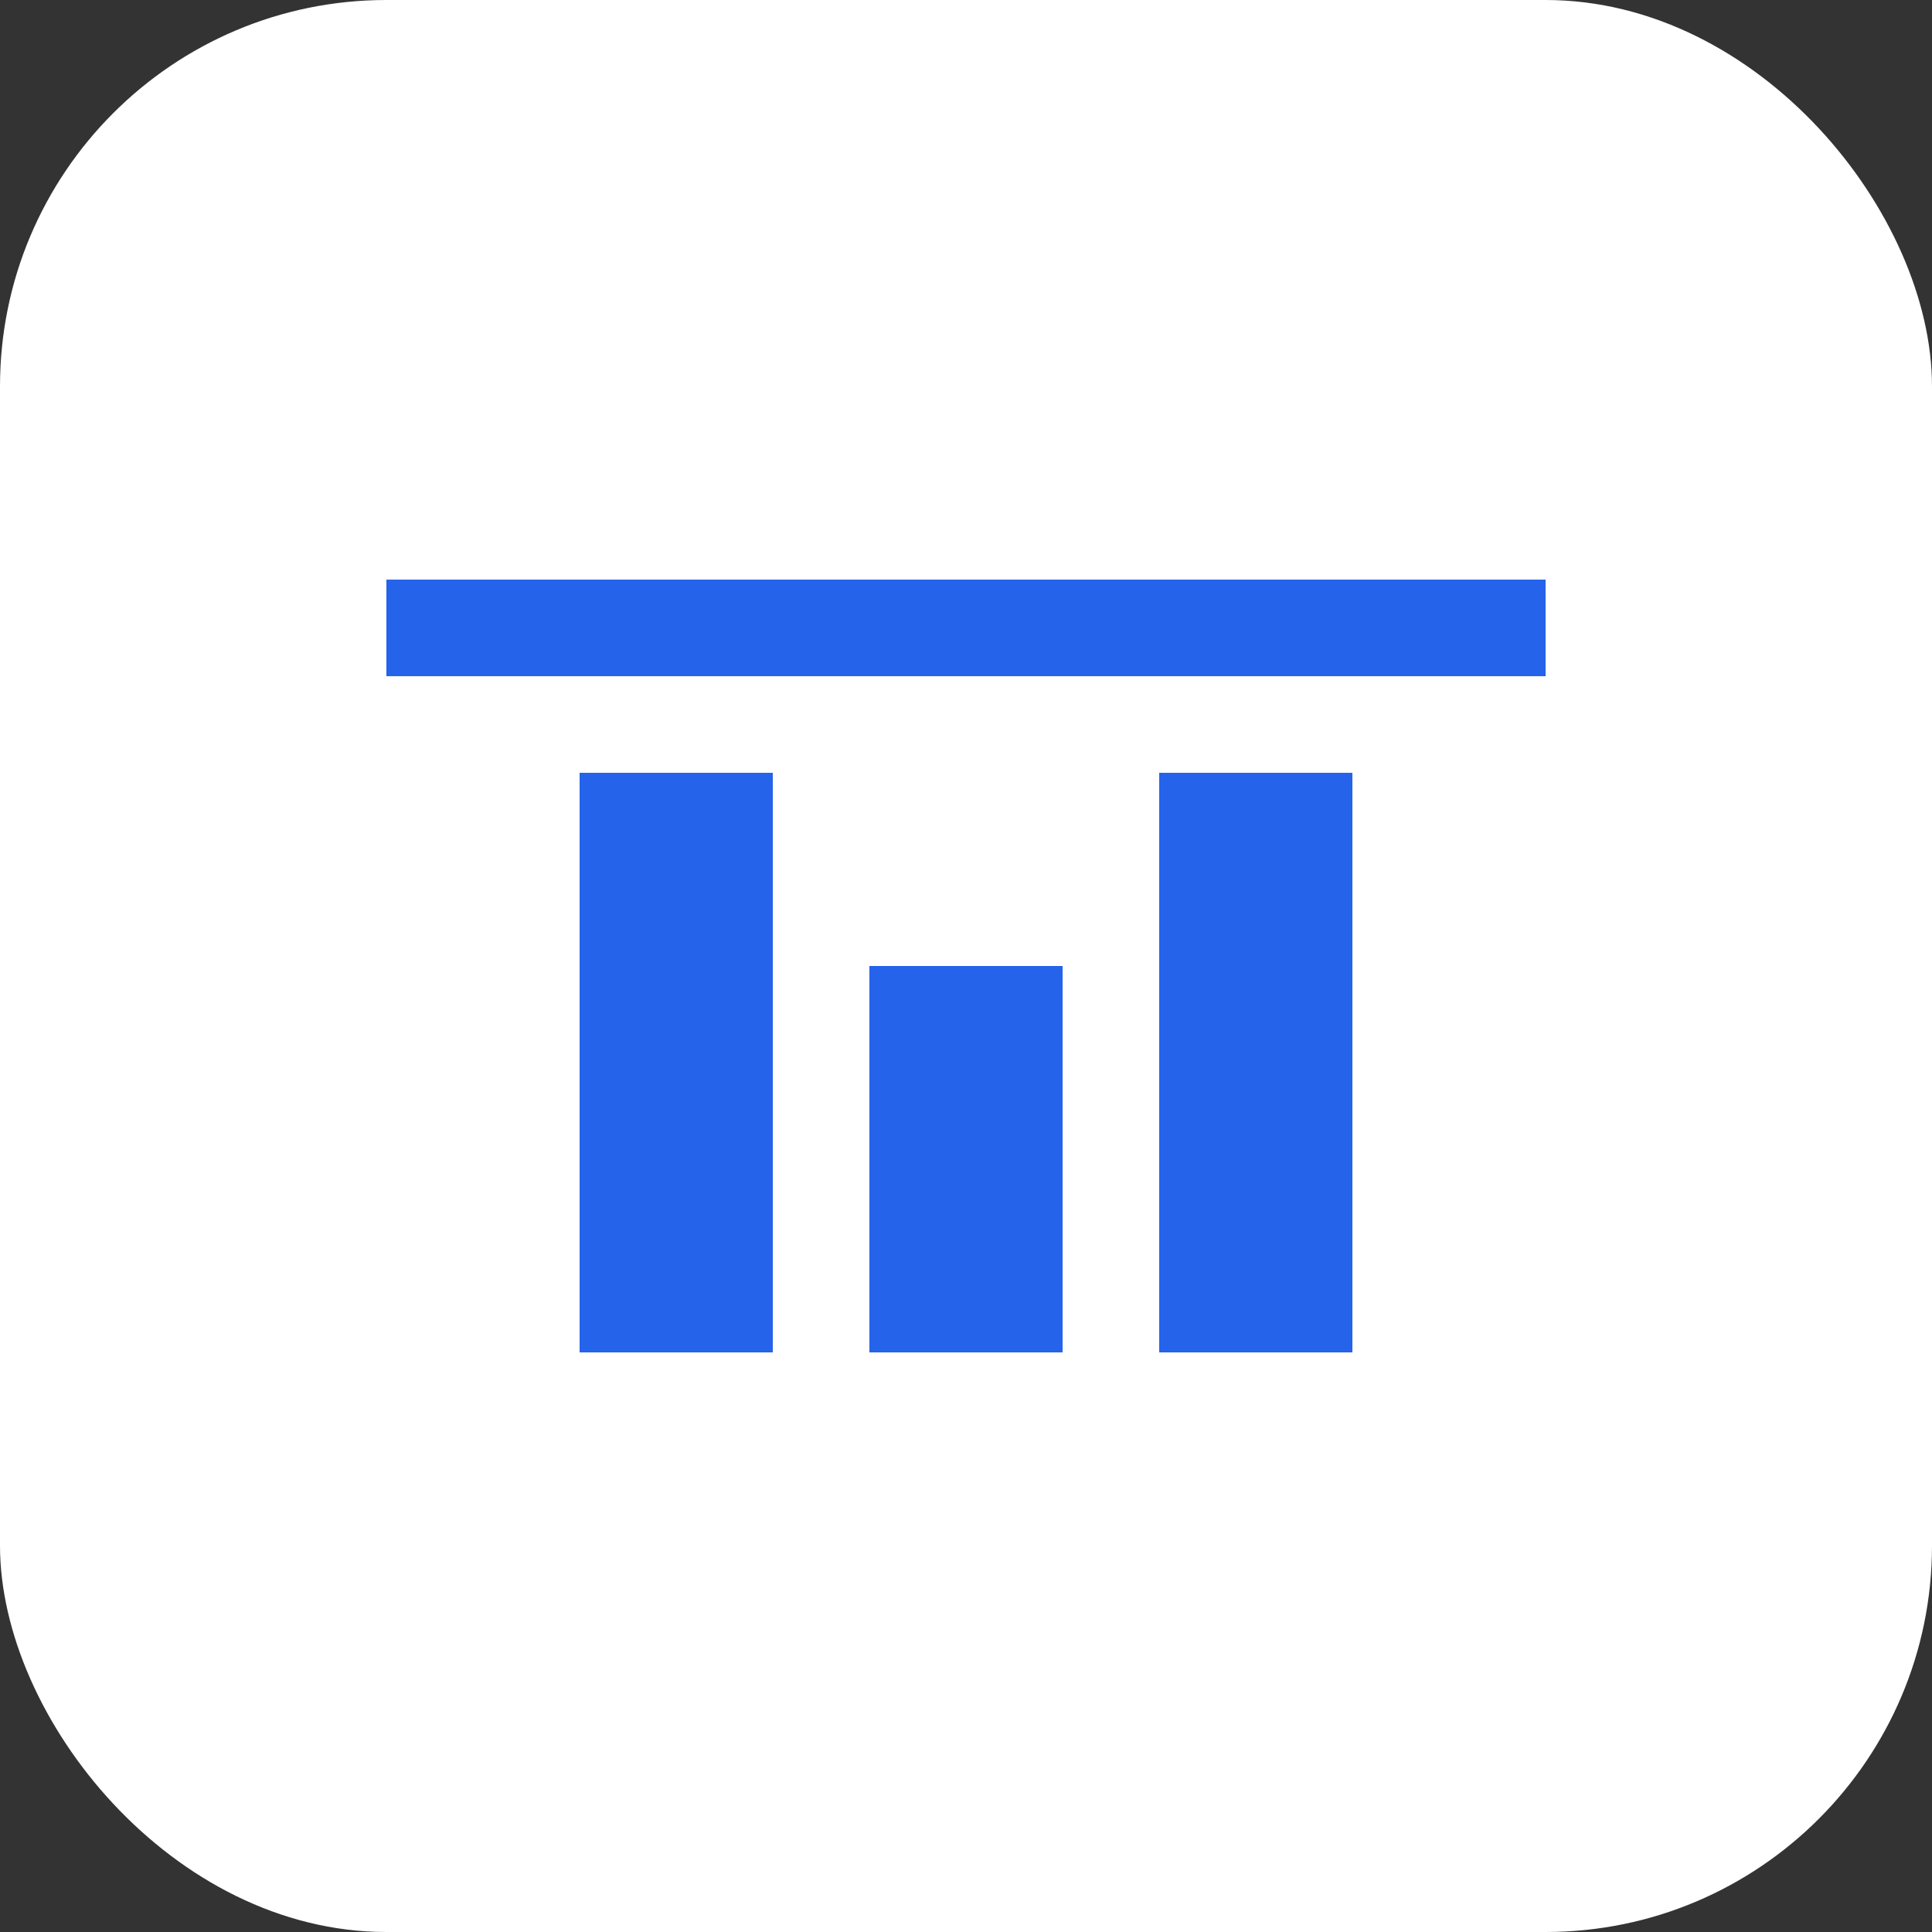
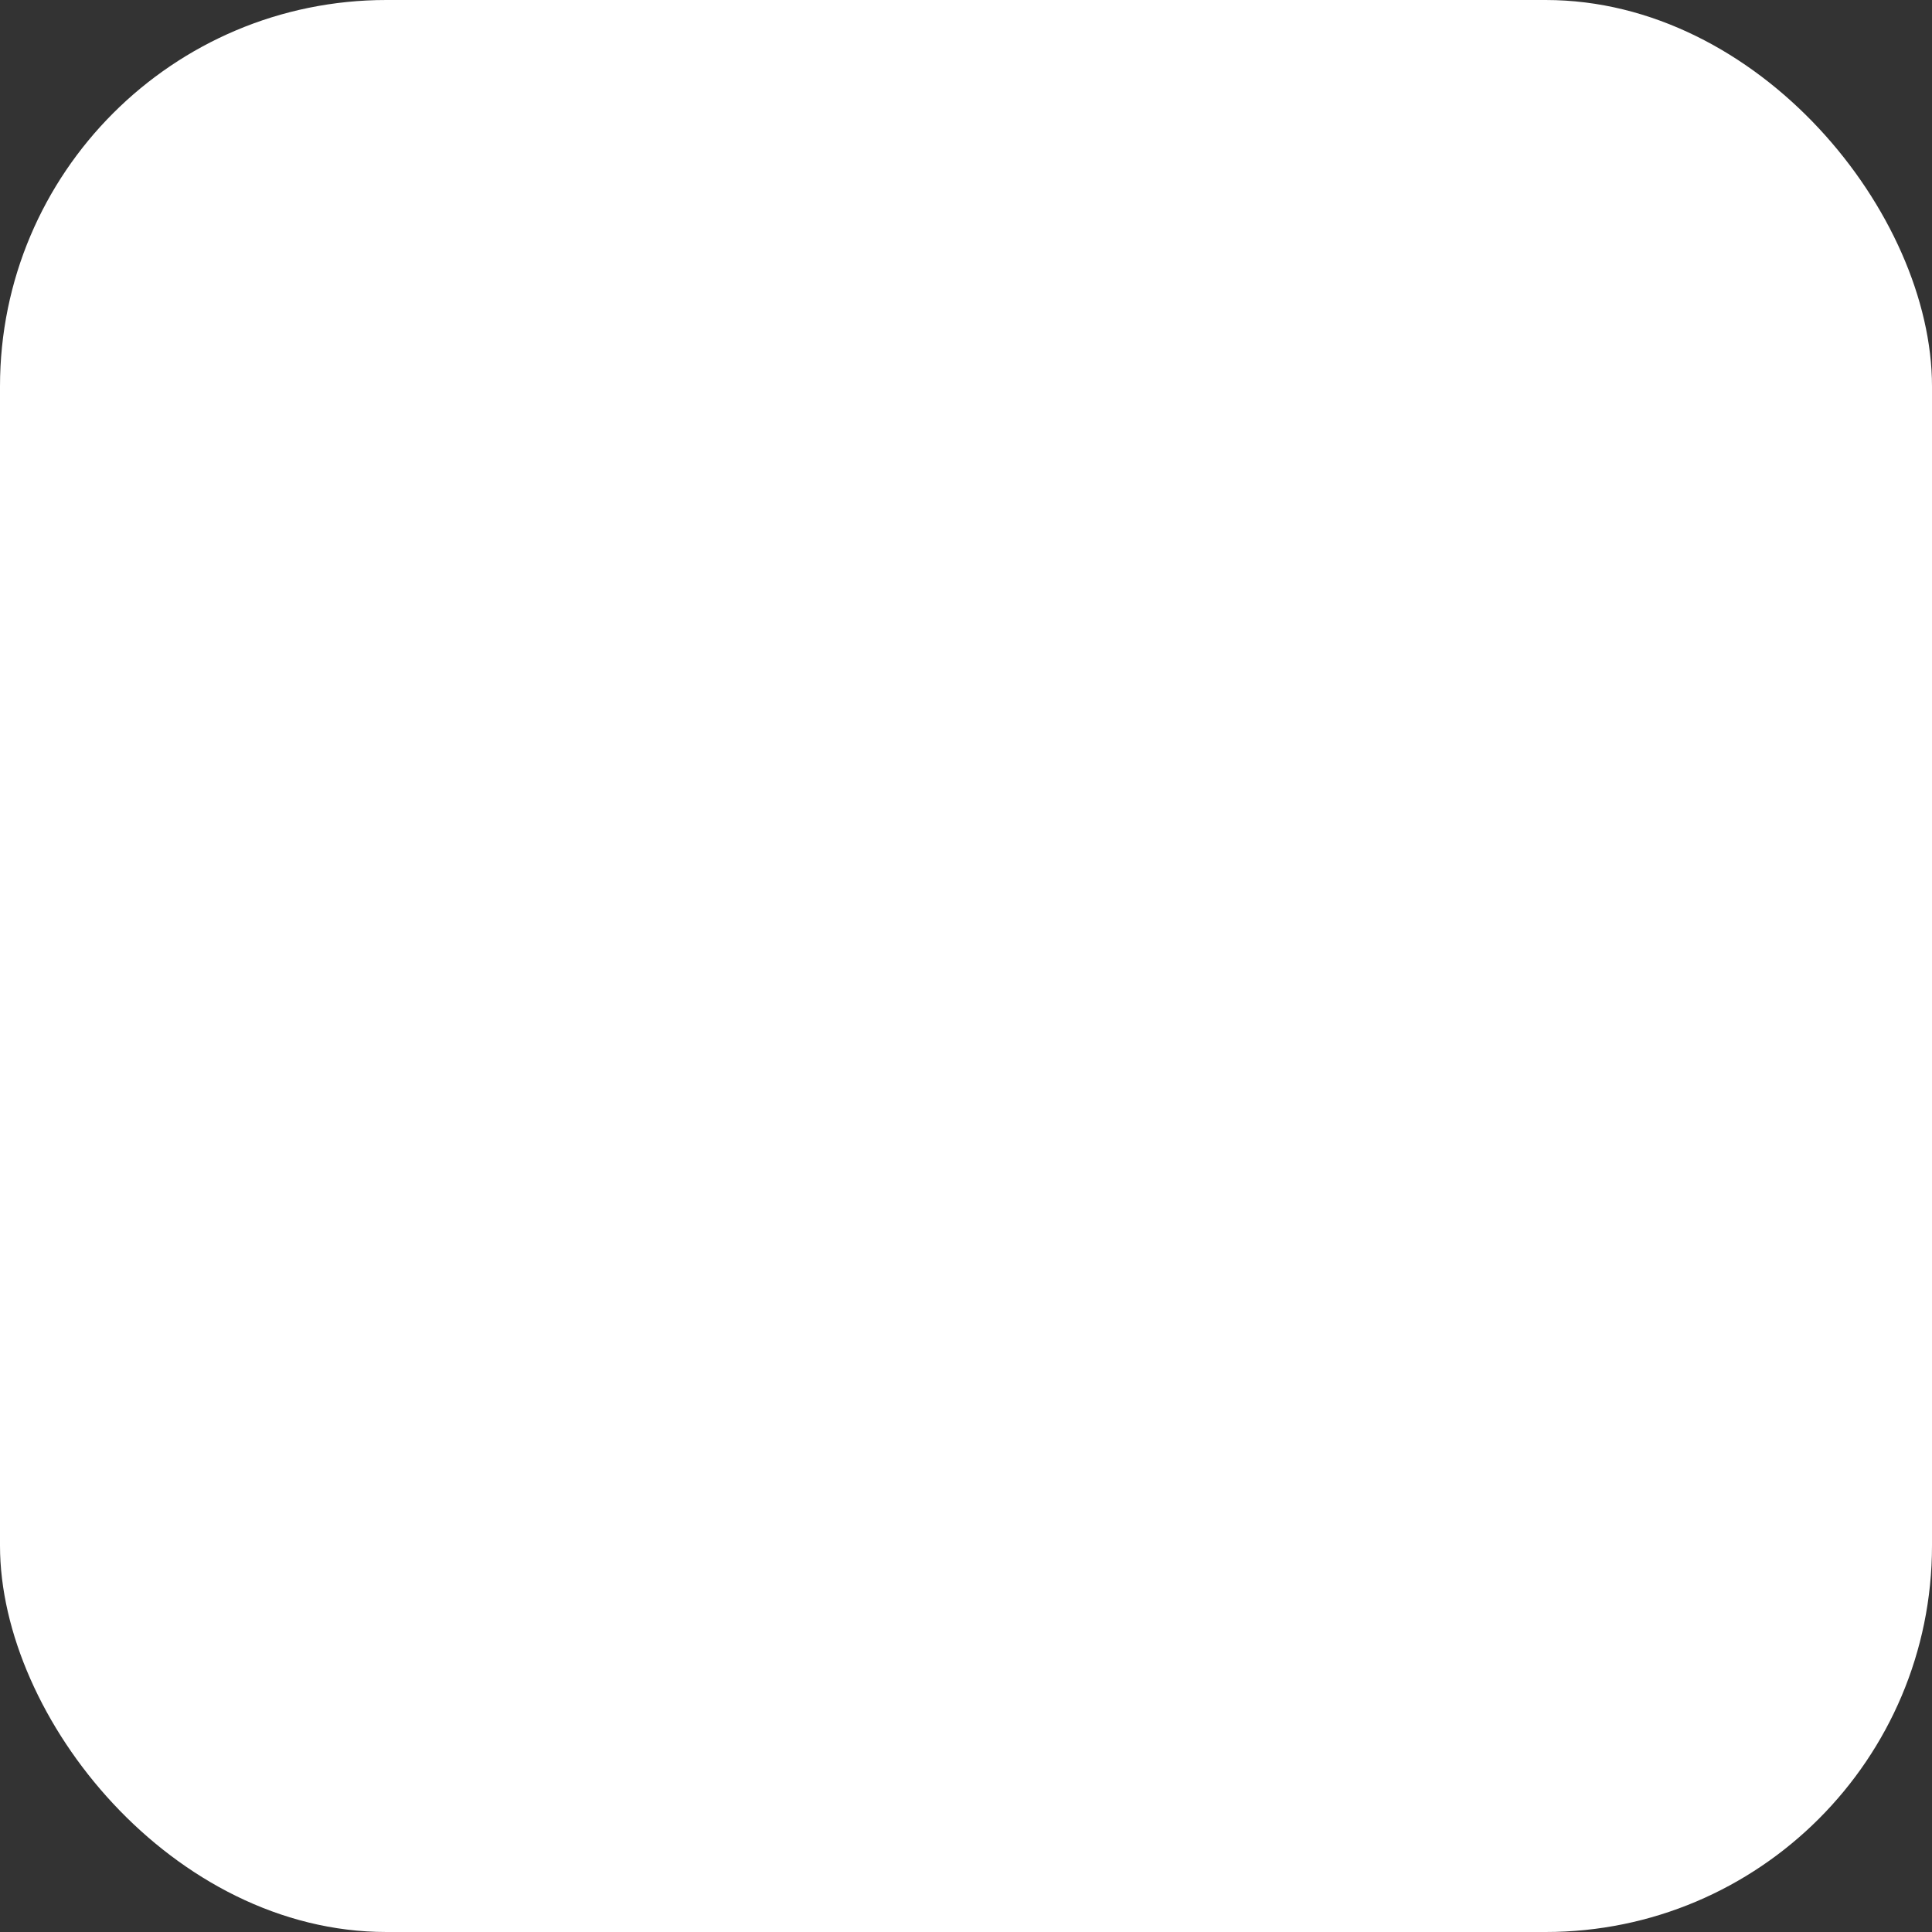
<svg xmlns="http://www.w3.org/2000/svg" width="40" height="40" viewBox="0 0 40 40" fill="none">
  <rect x="0" y="0" width="40" height="40" fill="#333333" stroke="none" />
  <rect width="40" height="40" rx="8" fill="white" />
-   <path d="M12 28V16h4v12h-4zm6-8h4v8h-4v-8zm6-4h4v12h-4V16z" fill="#2563eb" />
-   <path d="M8 12h24v2H8v-2z" fill="#2563eb" />
</svg>